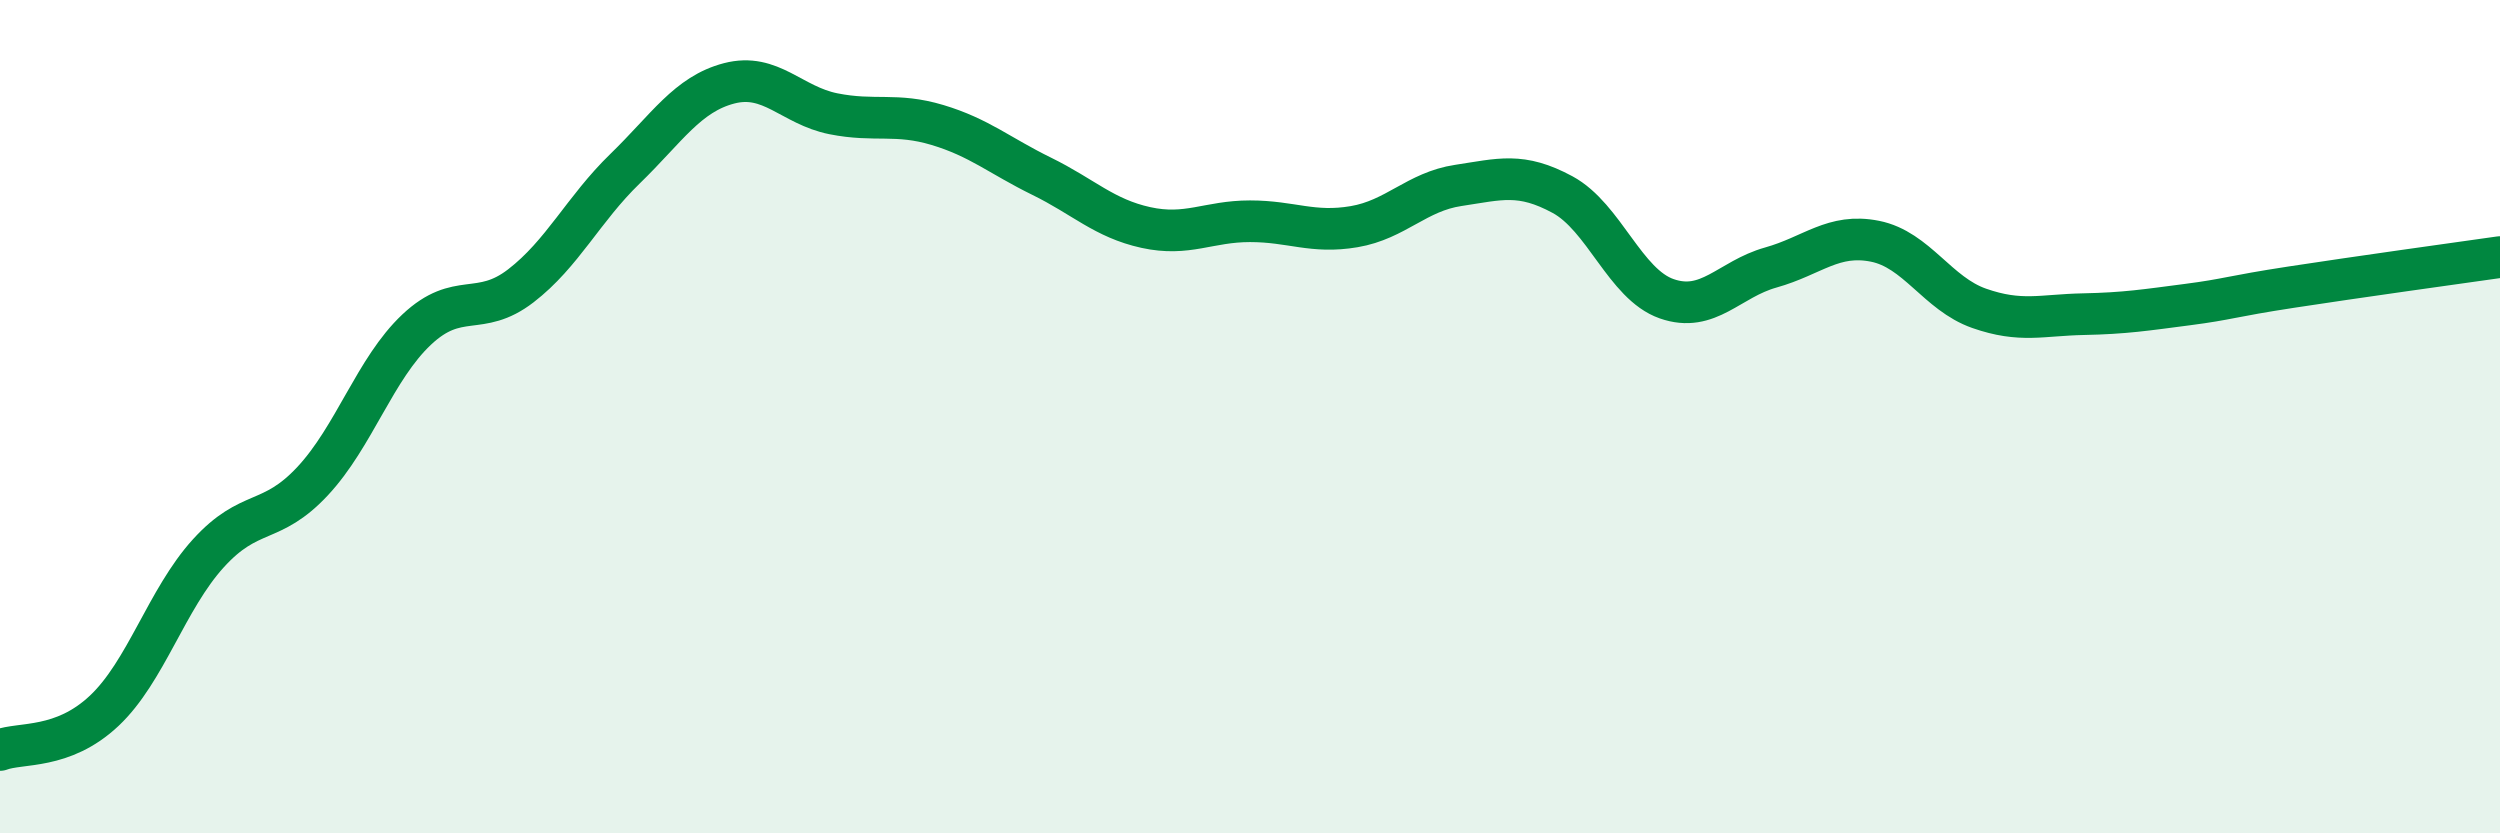
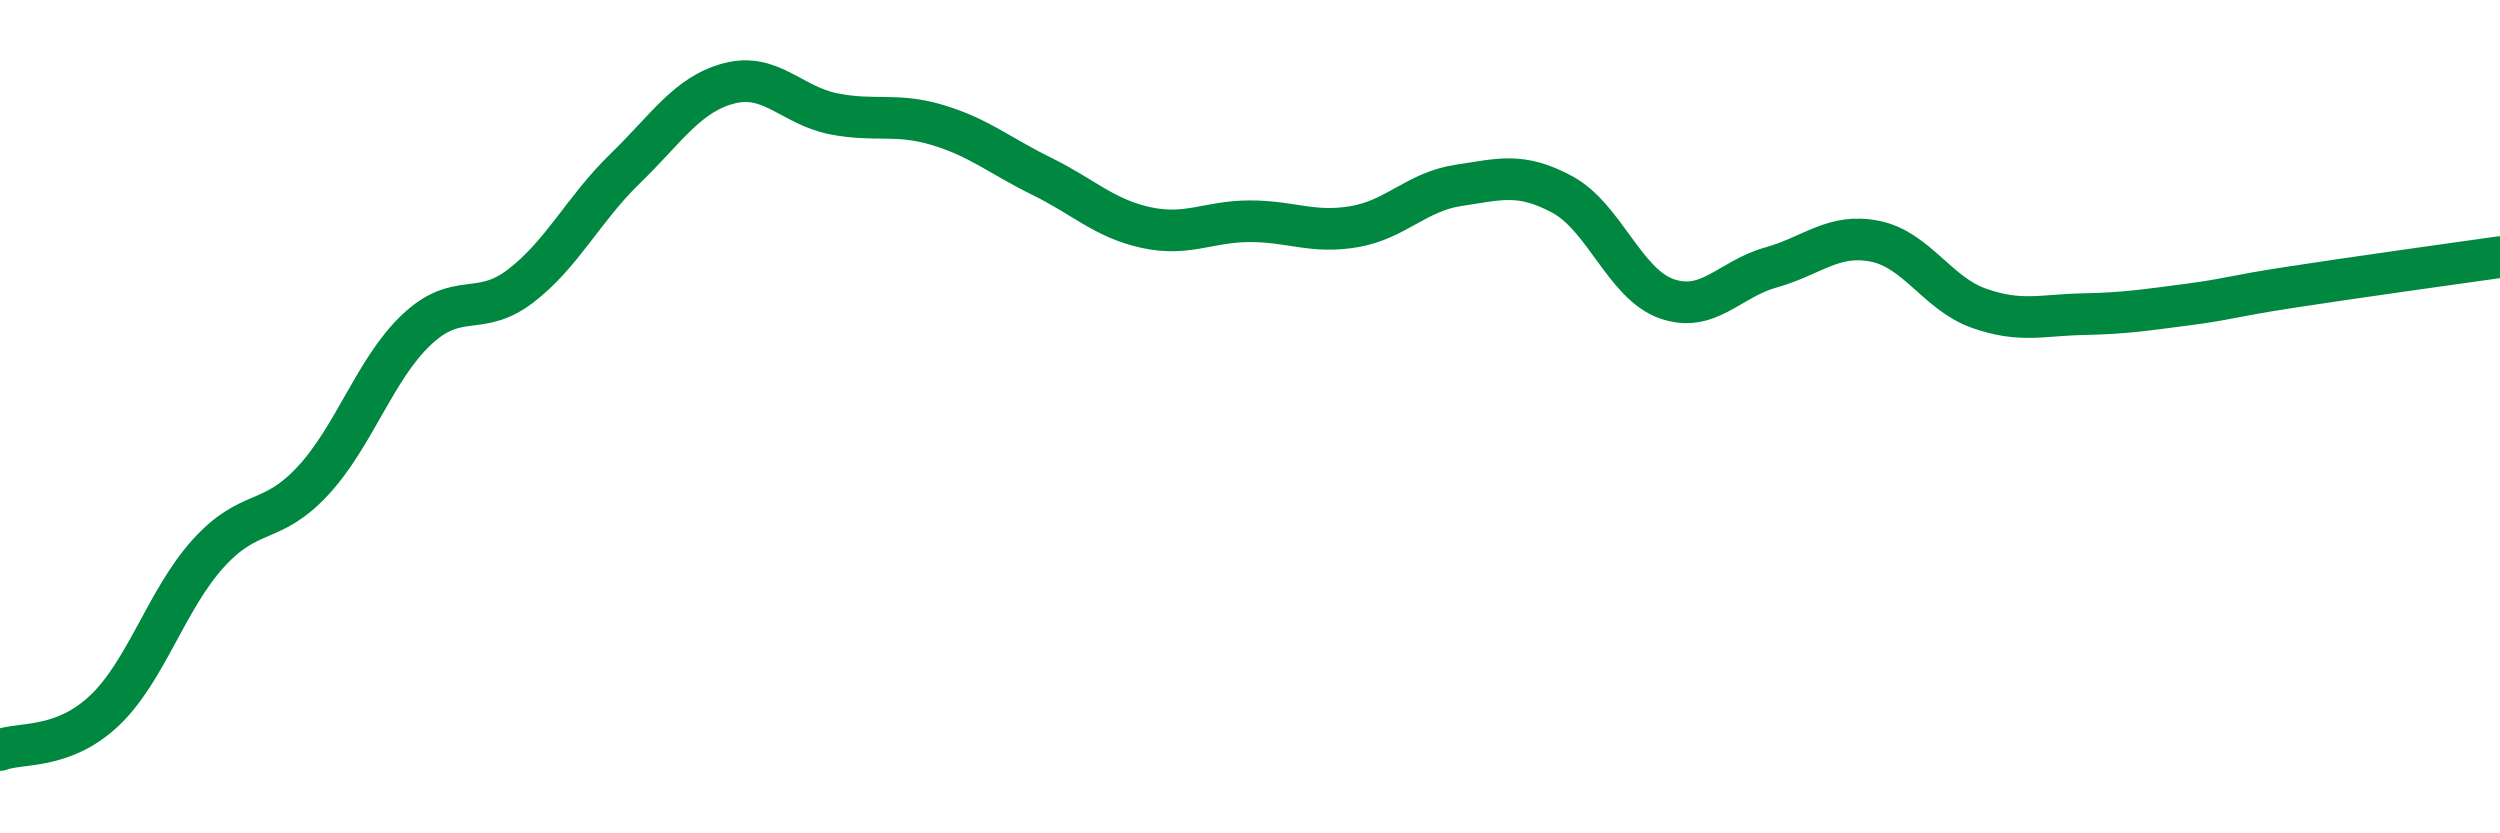
<svg xmlns="http://www.w3.org/2000/svg" width="60" height="20" viewBox="0 0 60 20">
-   <path d="M 0,18 C 0.5,17.81 1.5,18 2.5,17.06 C 3.5,16.12 4,14.38 5,13.28 C 6,12.18 6.5,12.62 7.5,11.55 C 8.5,10.48 9,8.85 10,7.91 C 11,6.97 11.5,7.63 12.5,6.86 C 13.5,6.09 14,5.02 15,4.05 C 16,3.08 16.5,2.26 17.5,2 C 18.5,1.74 19,2.53 20,2.73 C 21,2.93 21.5,2.7 22.5,3 C 23.5,3.3 24,3.74 25,4.23 C 26,4.72 26.5,5.24 27.5,5.46 C 28.5,5.68 29,5.31 30,5.31 C 31,5.31 31.5,5.61 32.5,5.44 C 33.5,5.27 34,4.6 35,4.45 C 36,4.3 36.5,4.13 37.5,4.67 C 38.5,5.21 39,6.82 40,7.17 C 41,7.52 41.5,6.7 42.5,6.42 C 43.5,6.14 44,5.59 45,5.79 C 46,5.99 46.5,7.05 47.5,7.4 C 48.5,7.75 49,7.56 50,7.54 C 51,7.52 51.5,7.44 52.5,7.31 C 53.5,7.18 53.5,7.12 55,6.89 C 56.5,6.66 59,6.31 60,6.17L60 20L0 20Z" fill="#008740" opacity="0.1" stroke-linecap="round" stroke-linejoin="round" />
  <path d="M 0,18 C 0.5,17.81 1.5,18 2.5,17.06 C 3.5,16.12 4,14.38 5,13.28 C 6,12.18 6.5,12.62 7.5,11.55 C 8.5,10.48 9,8.85 10,7.91 C 11,6.97 11.5,7.63 12.5,6.86 C 13.5,6.09 14,5.02 15,4.05 C 16,3.08 16.5,2.26 17.5,2 C 18.5,1.74 19,2.53 20,2.73 C 21,2.93 21.5,2.7 22.5,3 C 23.5,3.3 24,3.74 25,4.23 C 26,4.72 26.5,5.24 27.5,5.46 C 28.5,5.68 29,5.31 30,5.31 C 31,5.31 31.5,5.61 32.5,5.44 C 33.5,5.27 34,4.6 35,4.45 C 36,4.3 36.5,4.13 37.5,4.67 C 38.5,5.21 39,6.82 40,7.17 C 41,7.52 41.5,6.7 42.5,6.42 C 43.5,6.14 44,5.59 45,5.79 C 46,5.99 46.5,7.05 47.5,7.4 C 48.5,7.75 49,7.56 50,7.54 C 51,7.52 51.5,7.44 52.5,7.31 C 53.5,7.18 53.5,7.12 55,6.89 C 56.5,6.66 59,6.31 60,6.17" stroke="#008740" stroke-width="1" fill="none" stroke-linecap="round" stroke-linejoin="round" />
</svg>